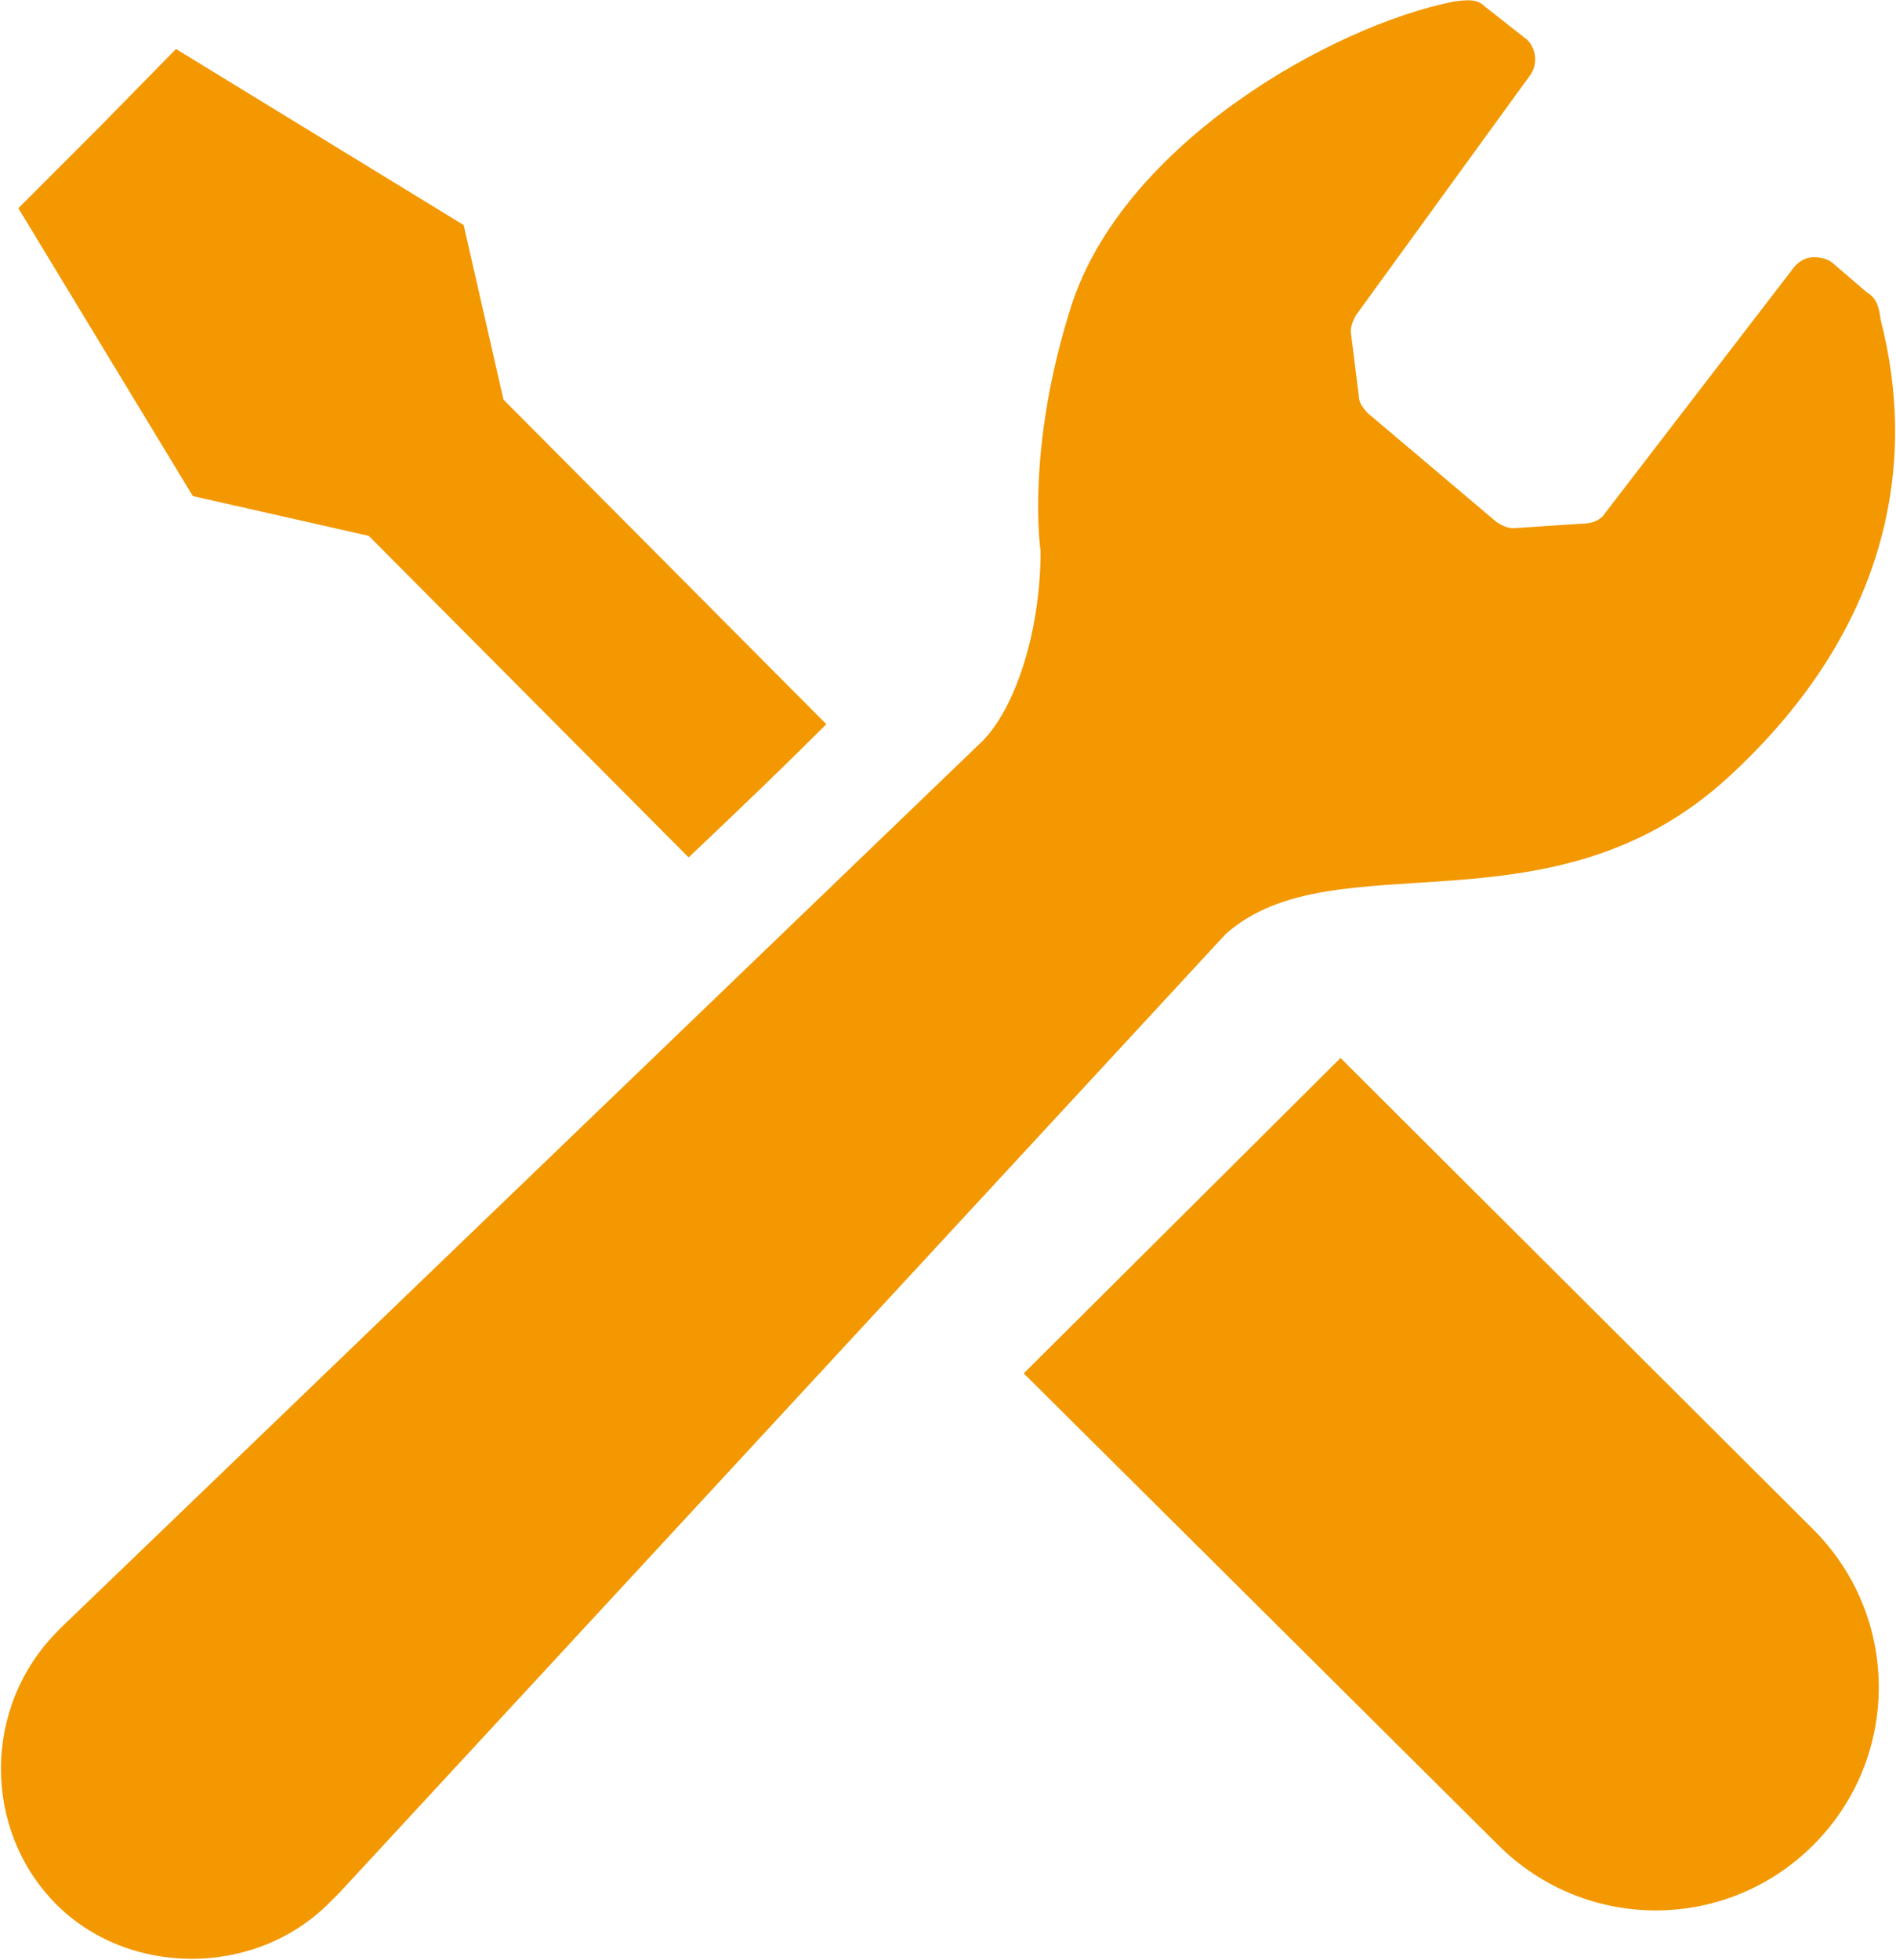
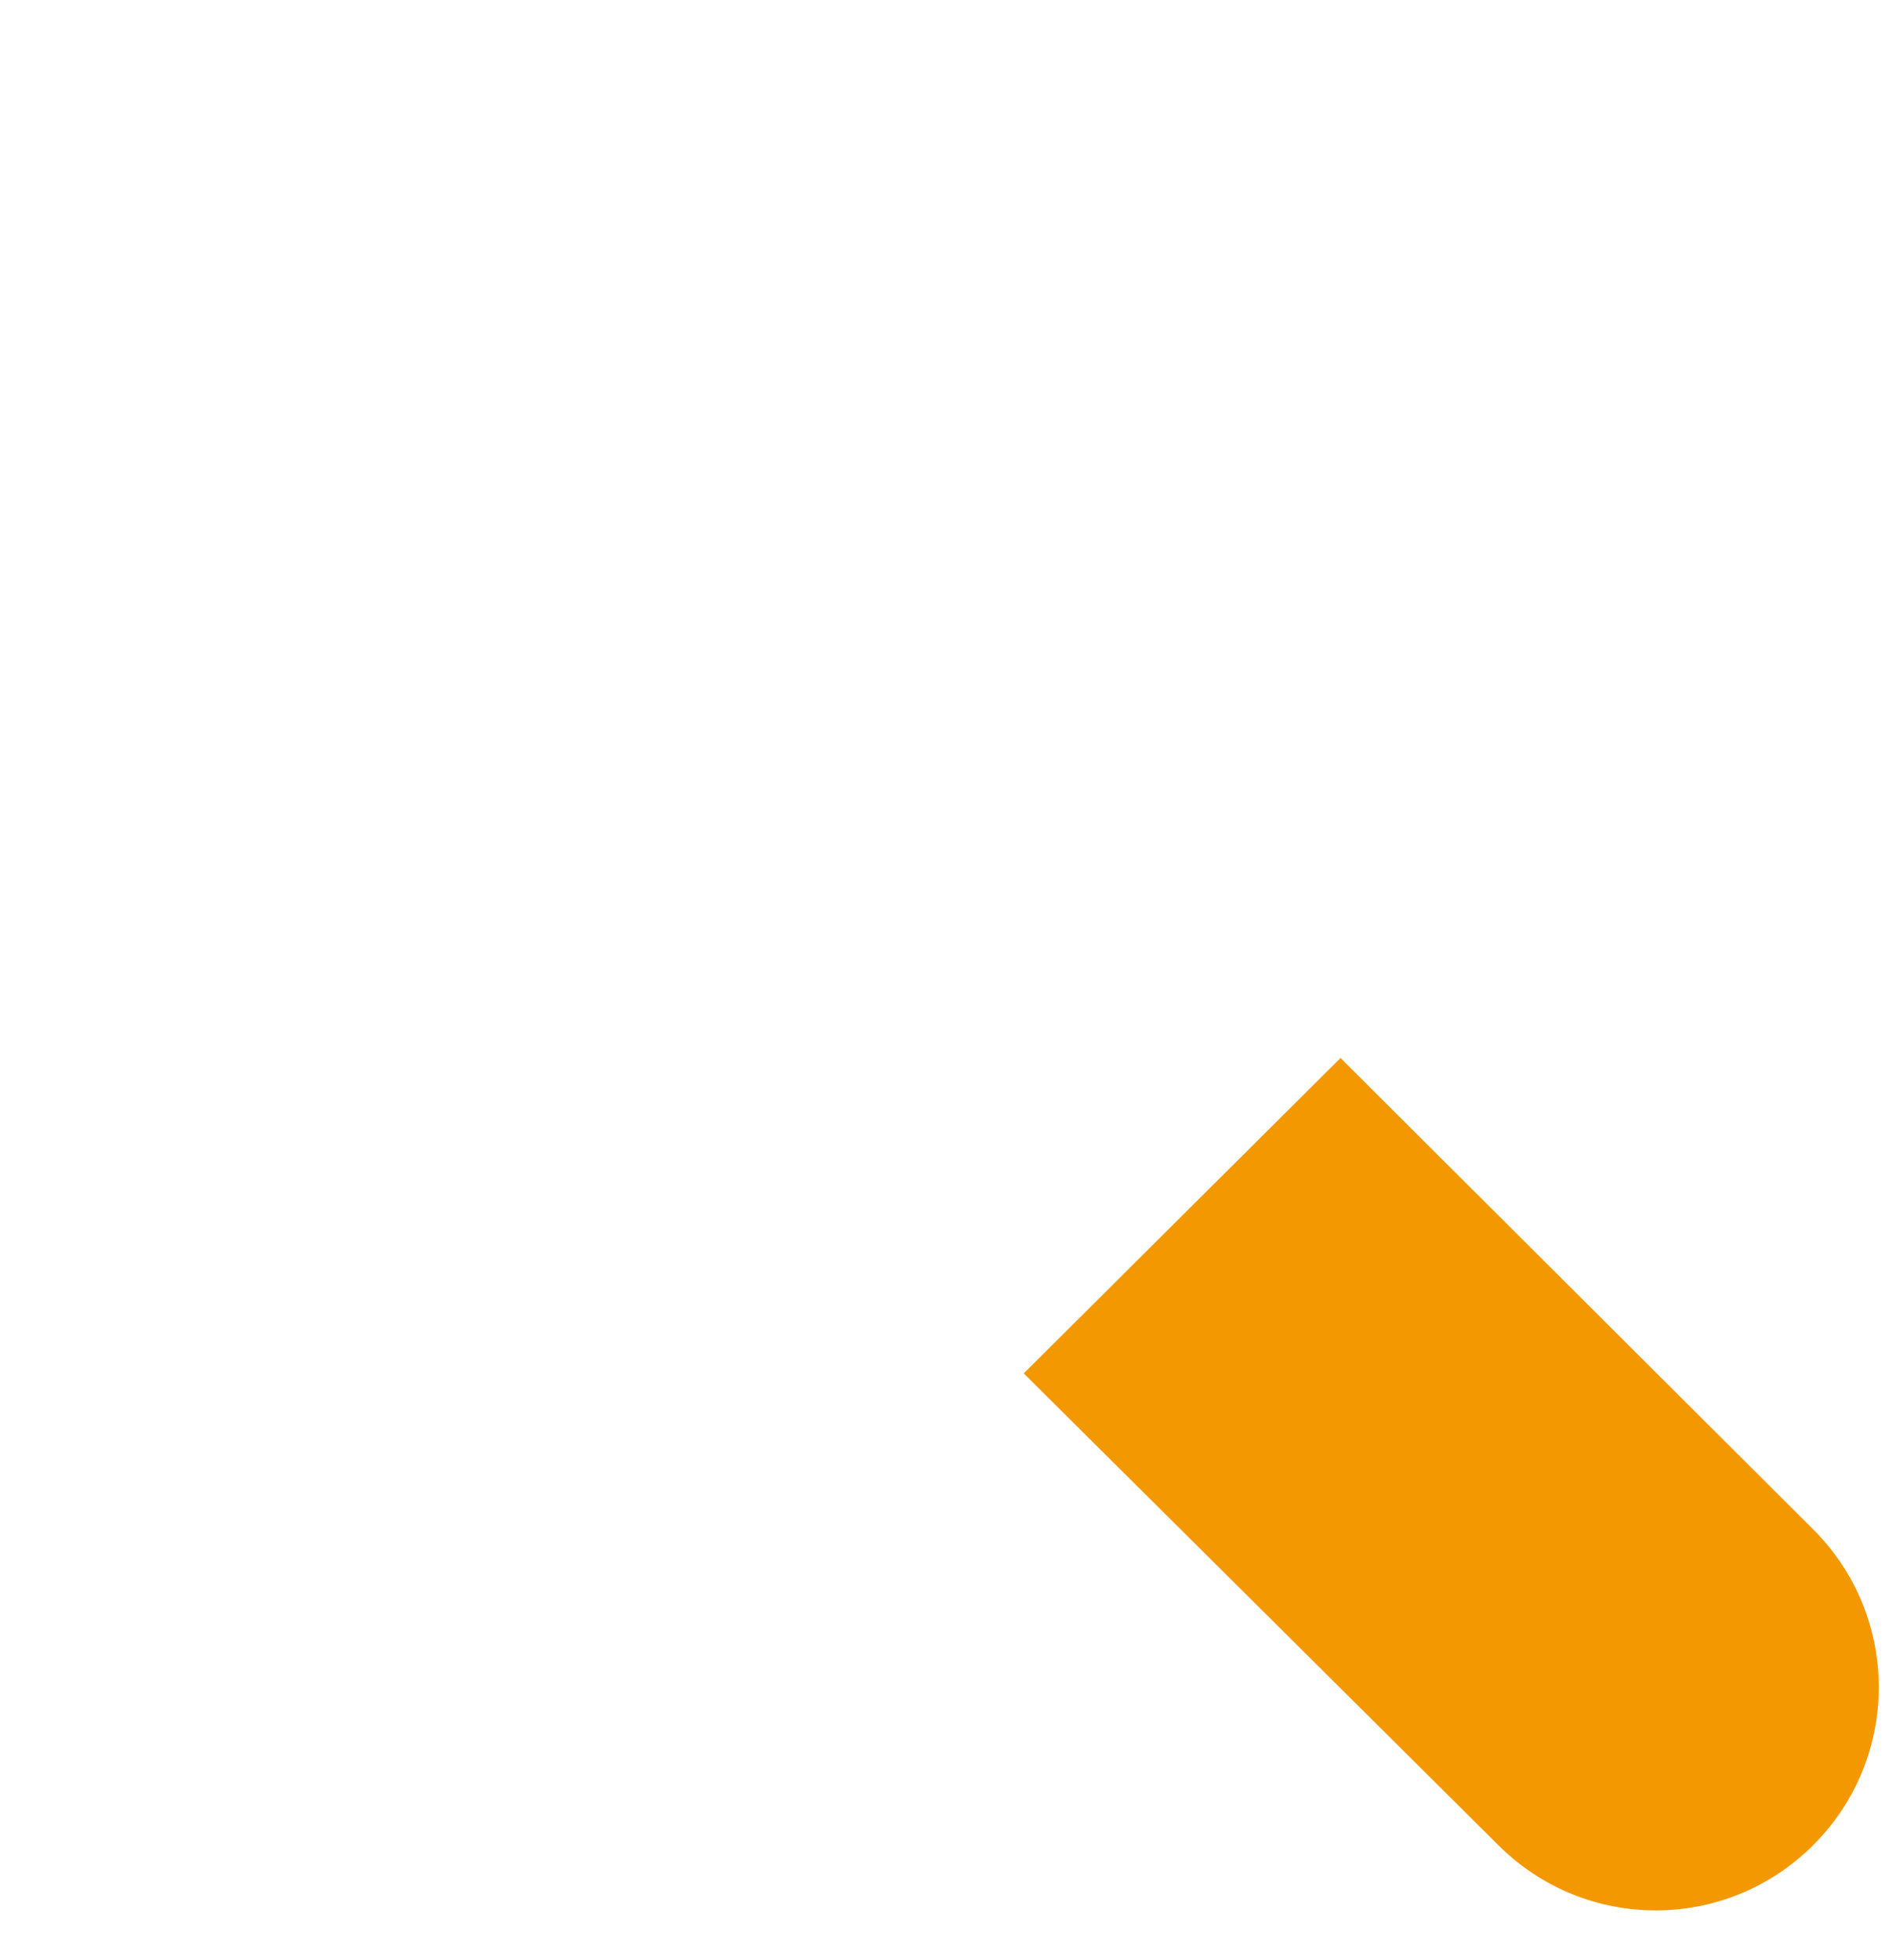
<svg xmlns="http://www.w3.org/2000/svg" version="1.1" id="_x31_" x="0px" y="0px" viewBox="0 0 123.9 128" style="enable-background:new 0 0 123.9 128;" xml:space="preserve">
  <style type="text/css">
	.st0{fill:#F39800;}
</style>
  <g>
-     <path class="st0" d="M24.1,35l20.9,21c3.6-3.4,6.7-6.4,9-8.7L32.9,26.1l-2.6-11.4L11.5,3.2L6.4,8.4l-5.2,5.2l11.4,18.8L24.1,35z" />
    <path class="st0" d="M87.6,69.1l30.9,30.8c5.7,5.7,5.7,14.9,0,20.6c-5.7,5.7-14.9,5.7-20.6,0L66.9,89.7L87.6,69.1z" />
-     <path class="st0" d="M112.9,50.8c10.6-9.7,12.4-20.6,10-29.9c-0.1-0.7-0.2-1.4-0.9-1.8l-2.1-1.8c-0.4-0.4-0.9-0.5-1.4-0.5   c-0.5,0-1,0.3-1.3,0.7l-12.3,16c-0.3,0.5-0.9,0.7-1.5,0.7l-4.5,0.3c-0.4,0-0.8-0.2-1.1-0.4L89.4,27c-0.3-0.3-0.6-0.7-0.6-1.1   l-0.5-4c-0.1-0.5,0.1-0.9,0.3-1.3L100,4.9c0.5-0.7,0.4-1.7-0.2-2.3L97,0.4c-0.5-0.5-1.2-0.4-2-0.3c-8,1.6-21.6,9.3-25,19.9   c-3,9.4-2,16-2,16c0,5.3-1.7,10.4-3.9,12.5L4.1,106.2c-0.1,0.1-0.2,0.2-0.3,0.3c-5,5-4.9,13-0.2,17.8s13,4.9,17.9,0   c0.2-0.2,0.5-0.5,0.7-0.7L80.1,61C87.2,54.7,101.3,61.4,112.9,50.8z" />
  </g>
</svg>